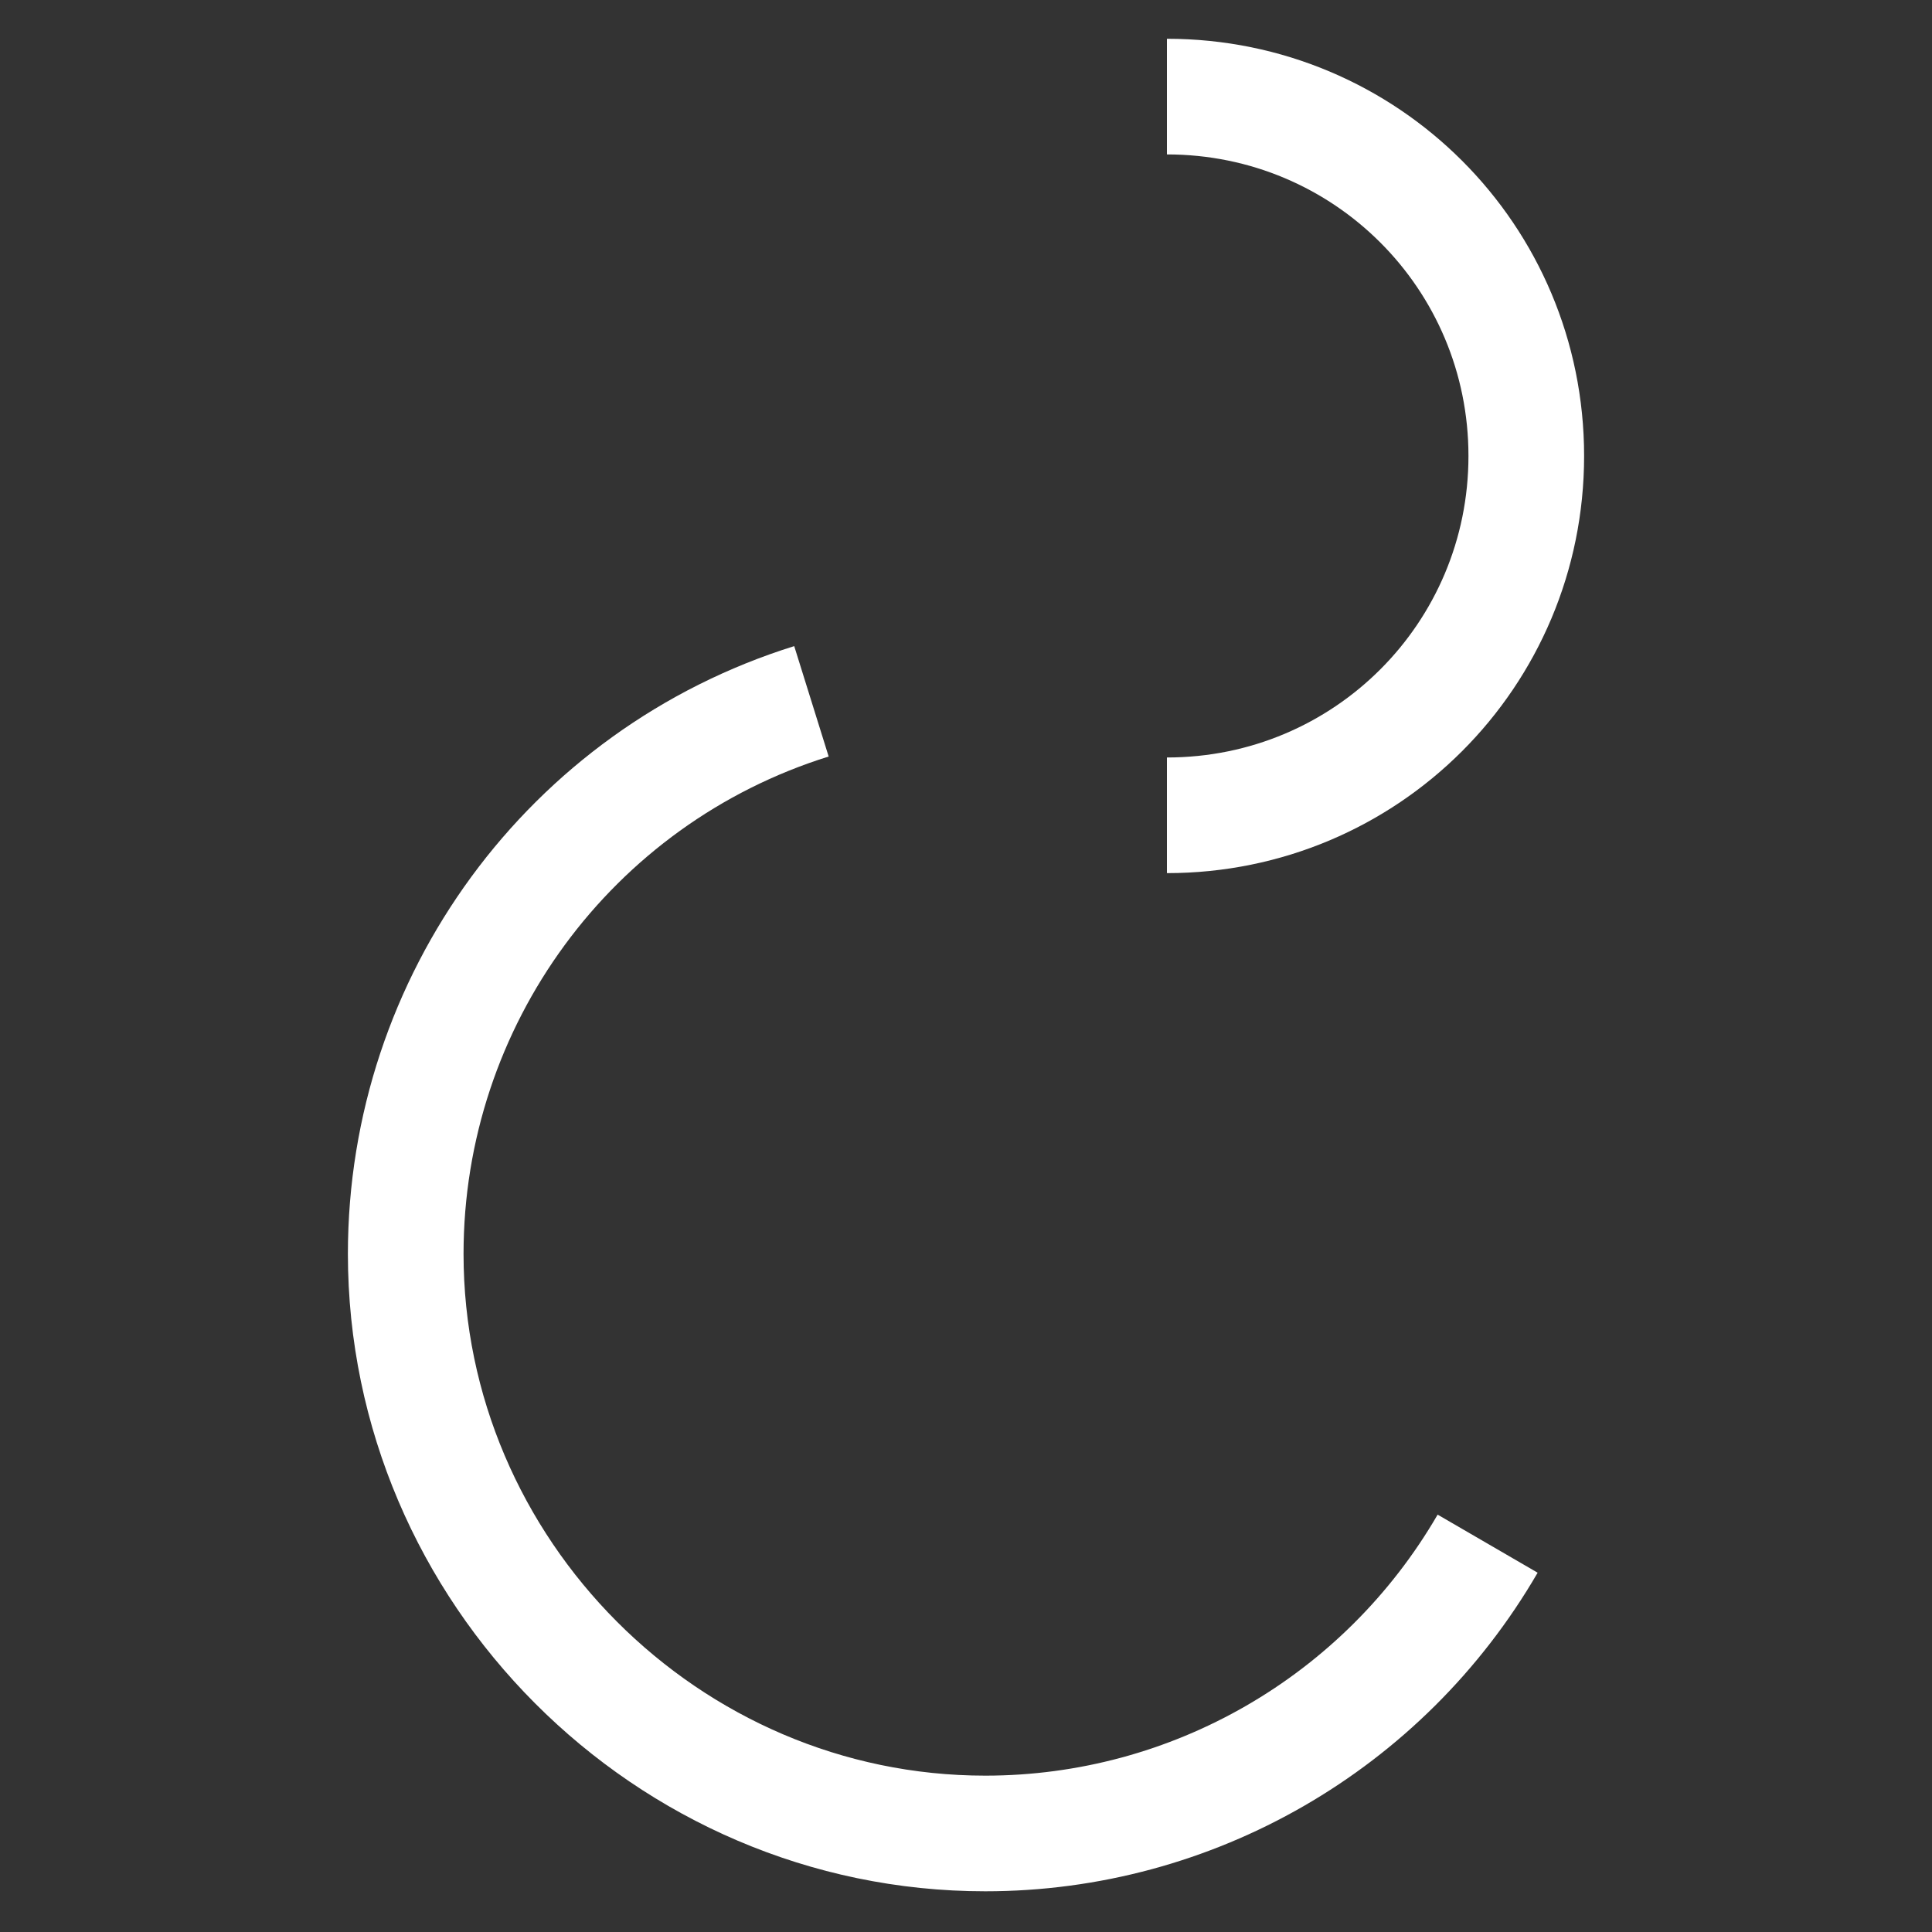
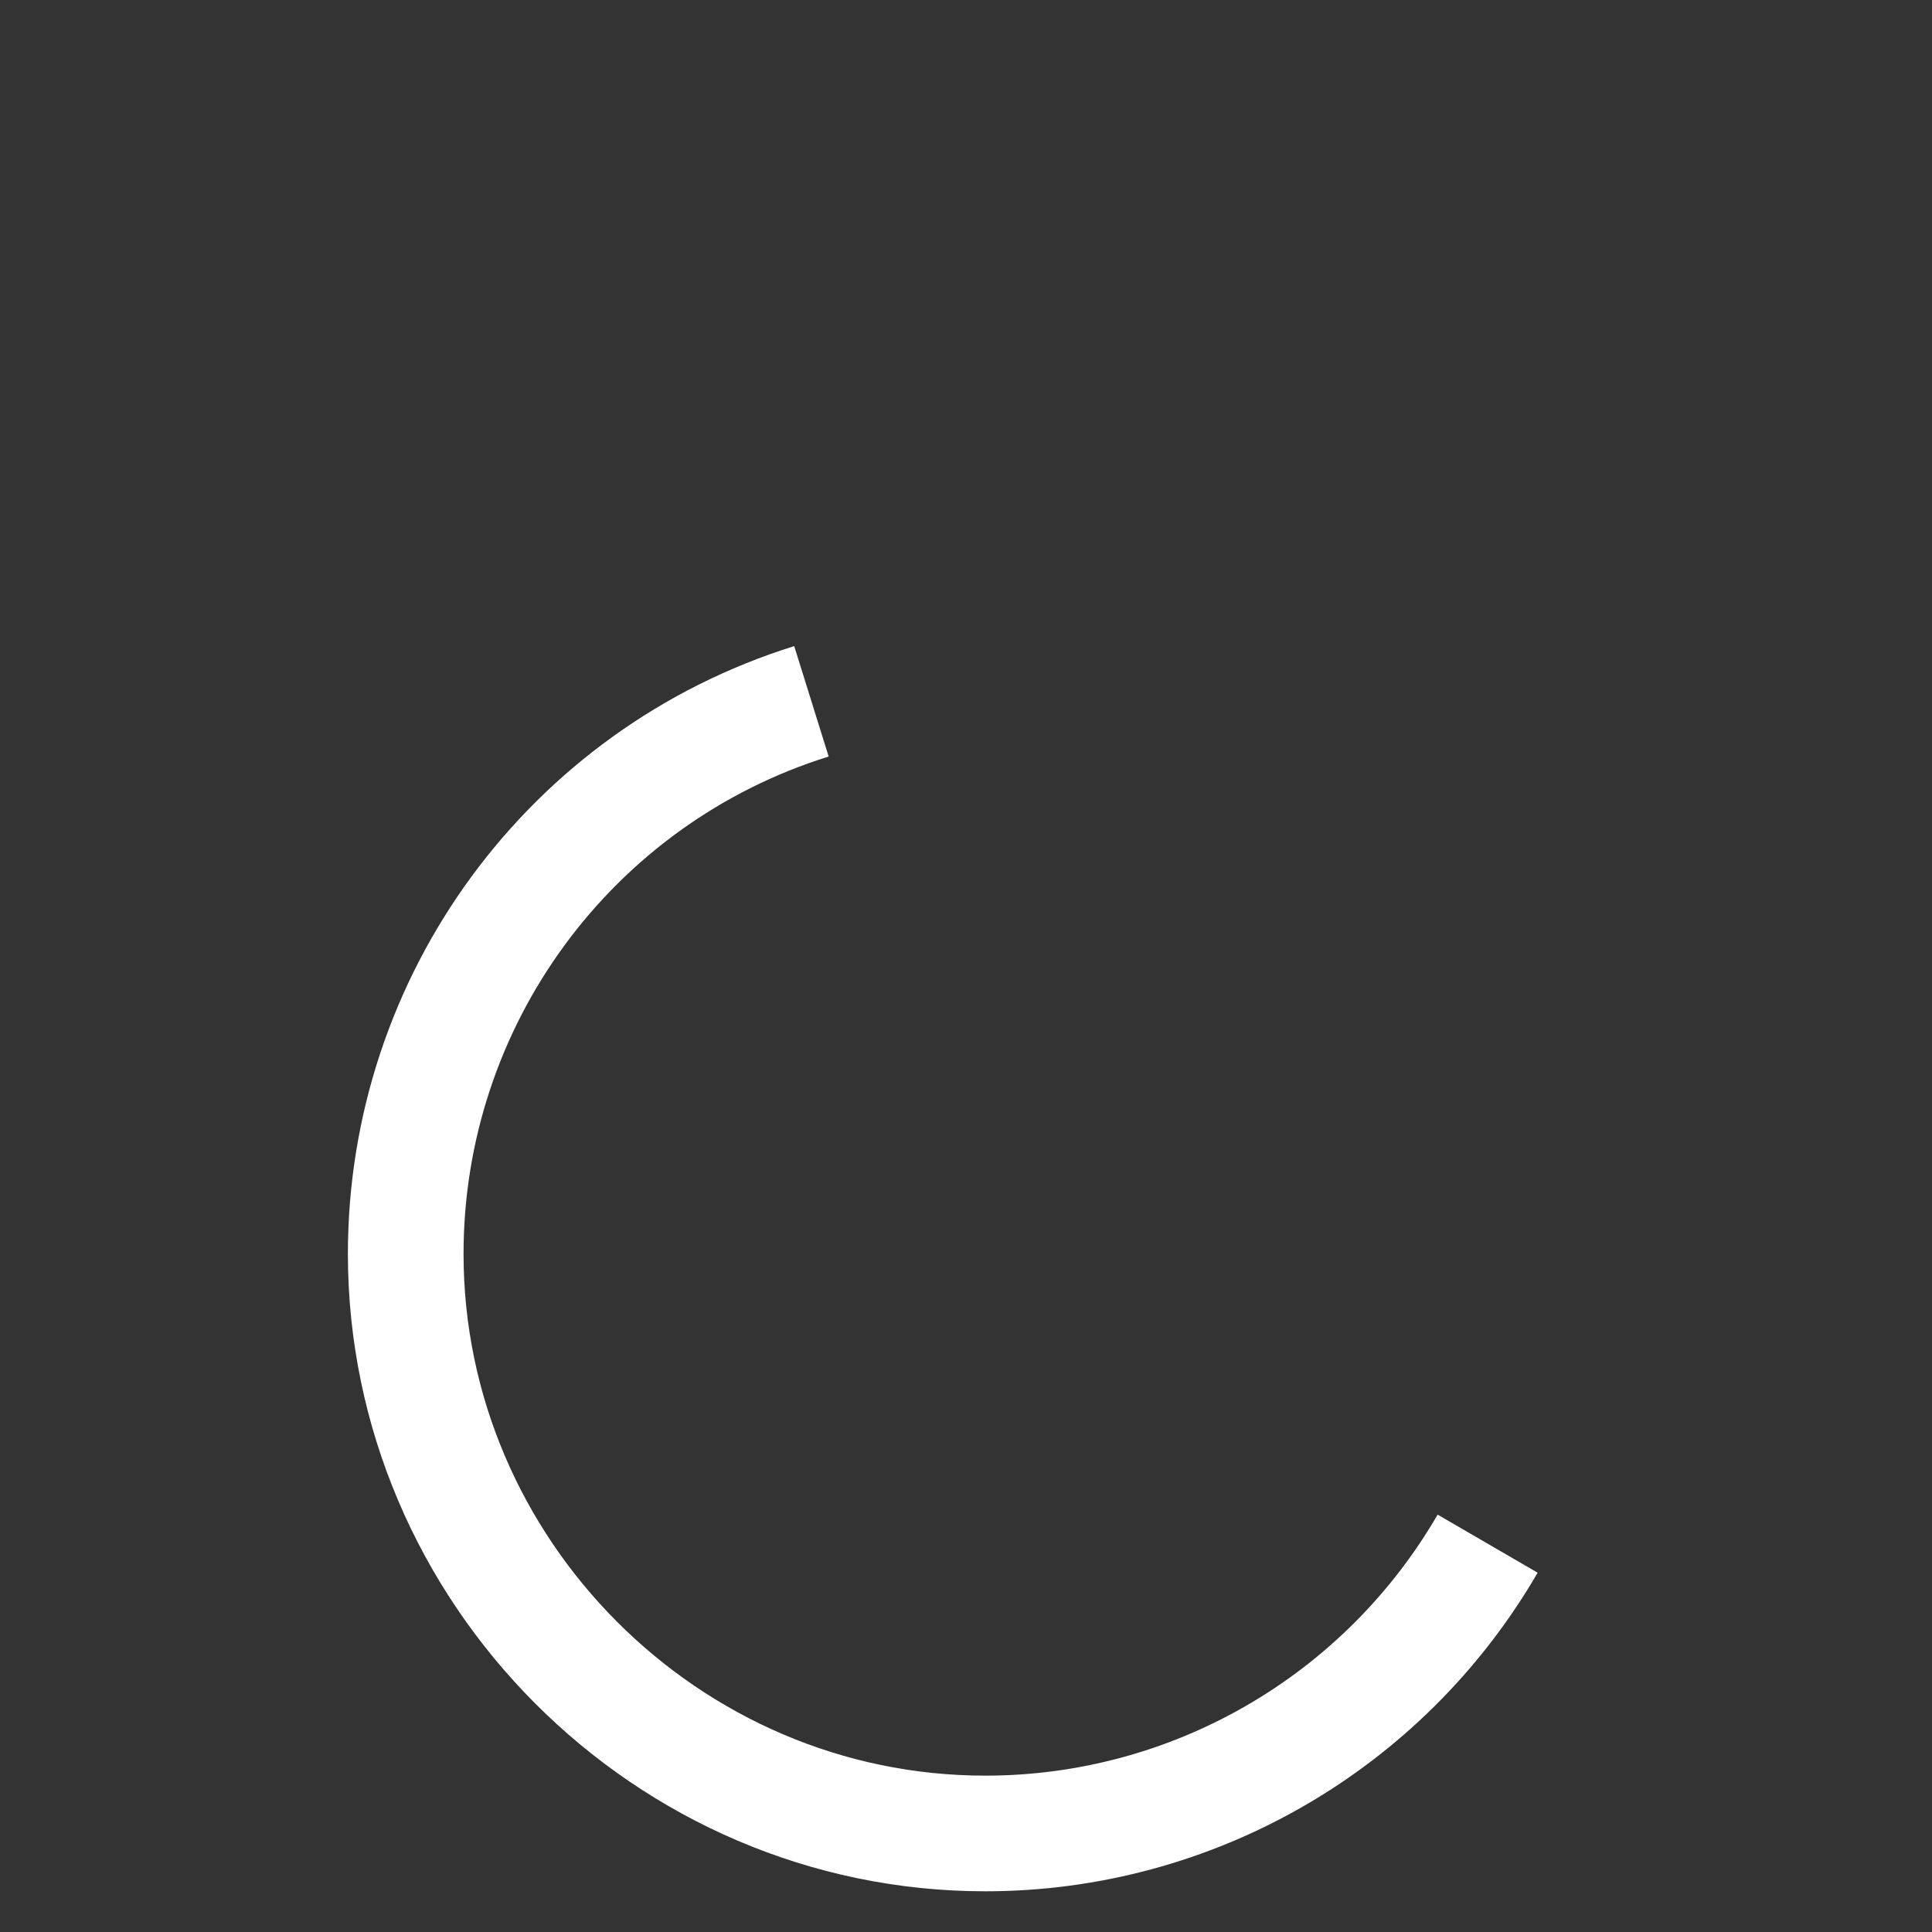
<svg xmlns="http://www.w3.org/2000/svg" version="1.1" id="Ebene_1" x="0px" y="0px" viewBox="0 0 100 100" style="enable-background:new 0 0 100 100;" xml:space="preserve">
  <rect x="0" y="0" width="100" height="100" fill="#333333" stroke="none" />
  <style type="text/css">
	.st0{fill:none;stroke:#FFFFFF;stroke-width:5.986;stroke-miterlimit:10;}
</style>
  <g>
    <path class="st0" d="M77,79.9c-5.4,9.3-15.3,15-26,15c-16.5,0-30-13.6-30-30c0-13.1,8.5-24.7,21-28.6" />
-     <path class="st0" d="M60.4,5C70.7,5,79,13.3,79,23.6s-8.3,18.6-18.6,18.6" />
  </g>
</svg>